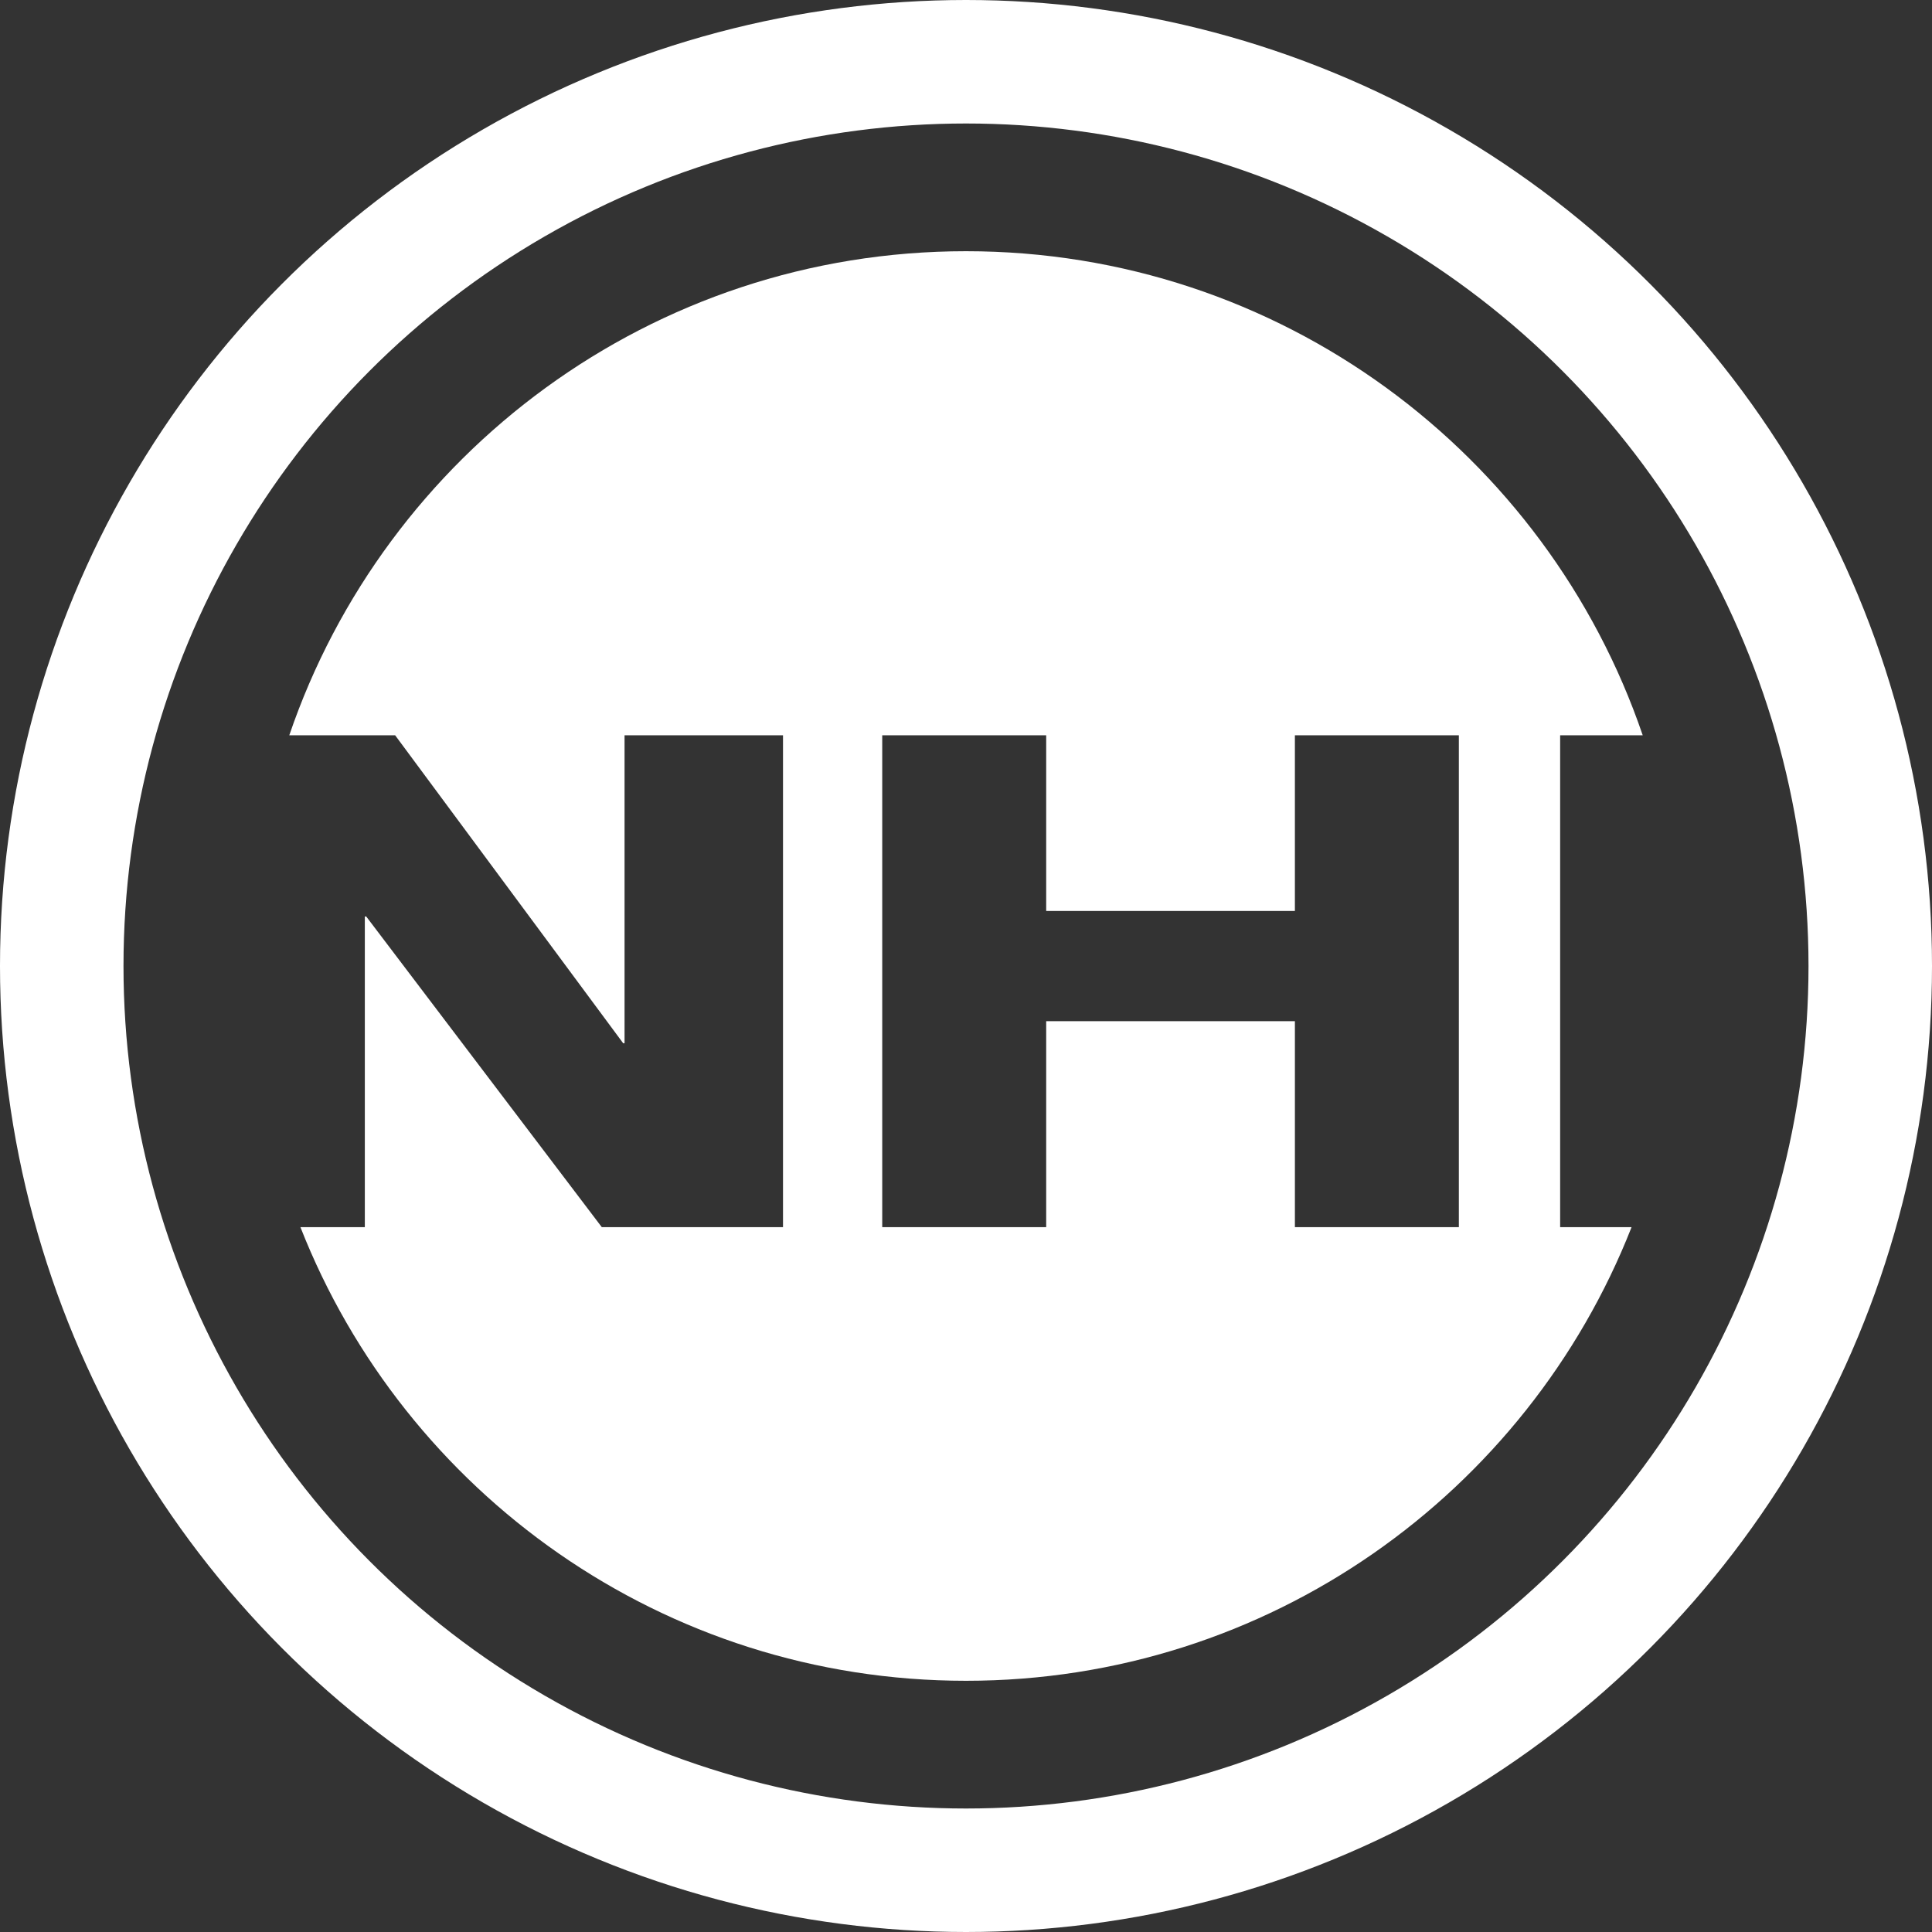
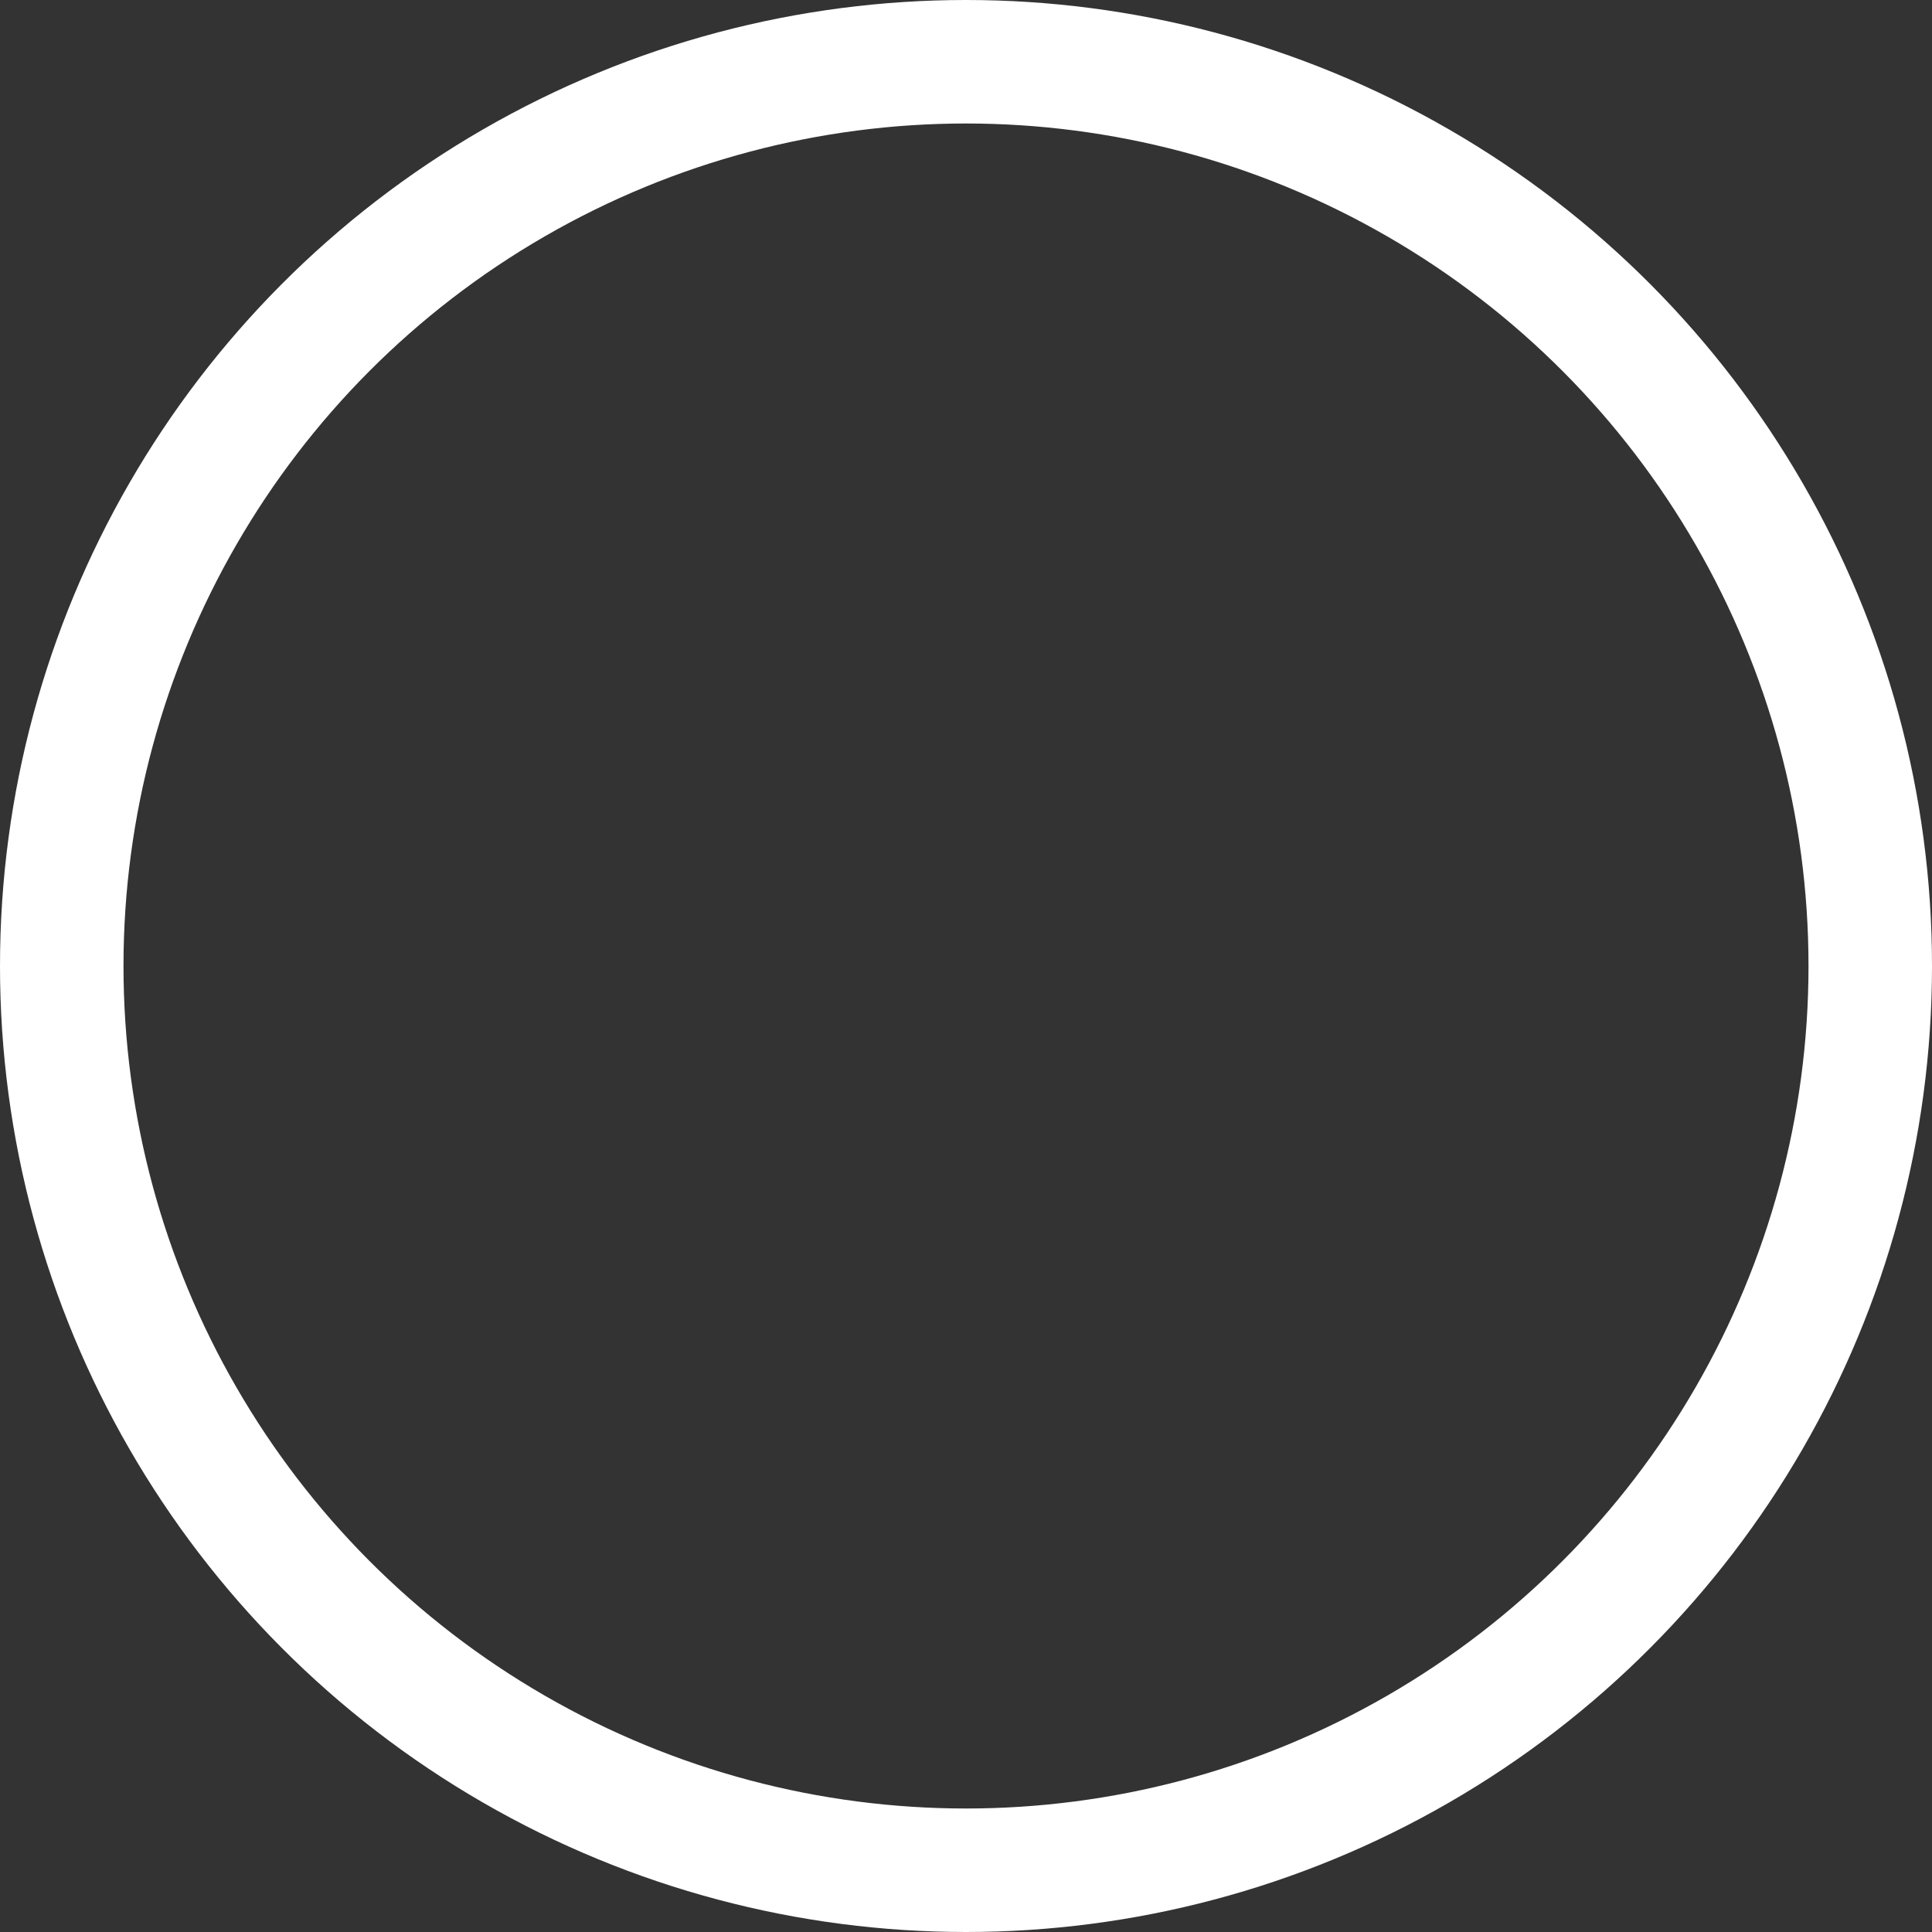
<svg xmlns="http://www.w3.org/2000/svg" version="1.1" x="0px" y="0px" width="699.158px" height="699.158px" viewBox="0 0 699.158 699.158" style="enable-background:new 0 0 699.158 699.158;" xml:space="preserve">
  <rect x="0" y="0" width="699.158" height="699.158" fill="#333333" stroke="none" />
  <style type="text/css">
	.st0{fill:none;stroke:#FFFFFF;stroke-width:44.691;stroke-miterlimit:10;}
	.st1{fill:#FFFFFF;}
</style>
  <defs>
</defs>
  <circle class="st0" cx="349.579" cy="349.579" r="327.234" />
-   <path class="st1" d="M564.591,444.095V266.087h29.881C559.744,164.197,463.223,90.909,349.579,90.909  s-210.165,73.289-244.893,175.178h38.308l82.522,111.443h0.499V266.087h57.341v178.008h-65.569l-85.264-112.439h-0.499v112.439  h-23.299c37.745,96.111,131.352,164.154,240.854,164.154s203.109-68.044,240.854-164.154H564.591z M527.937,444.095h-59.336v-74.544  h-90.002v74.544h-59.336V266.087h59.336v63.575h90.002v-63.575h59.336V444.095z" />
</svg>